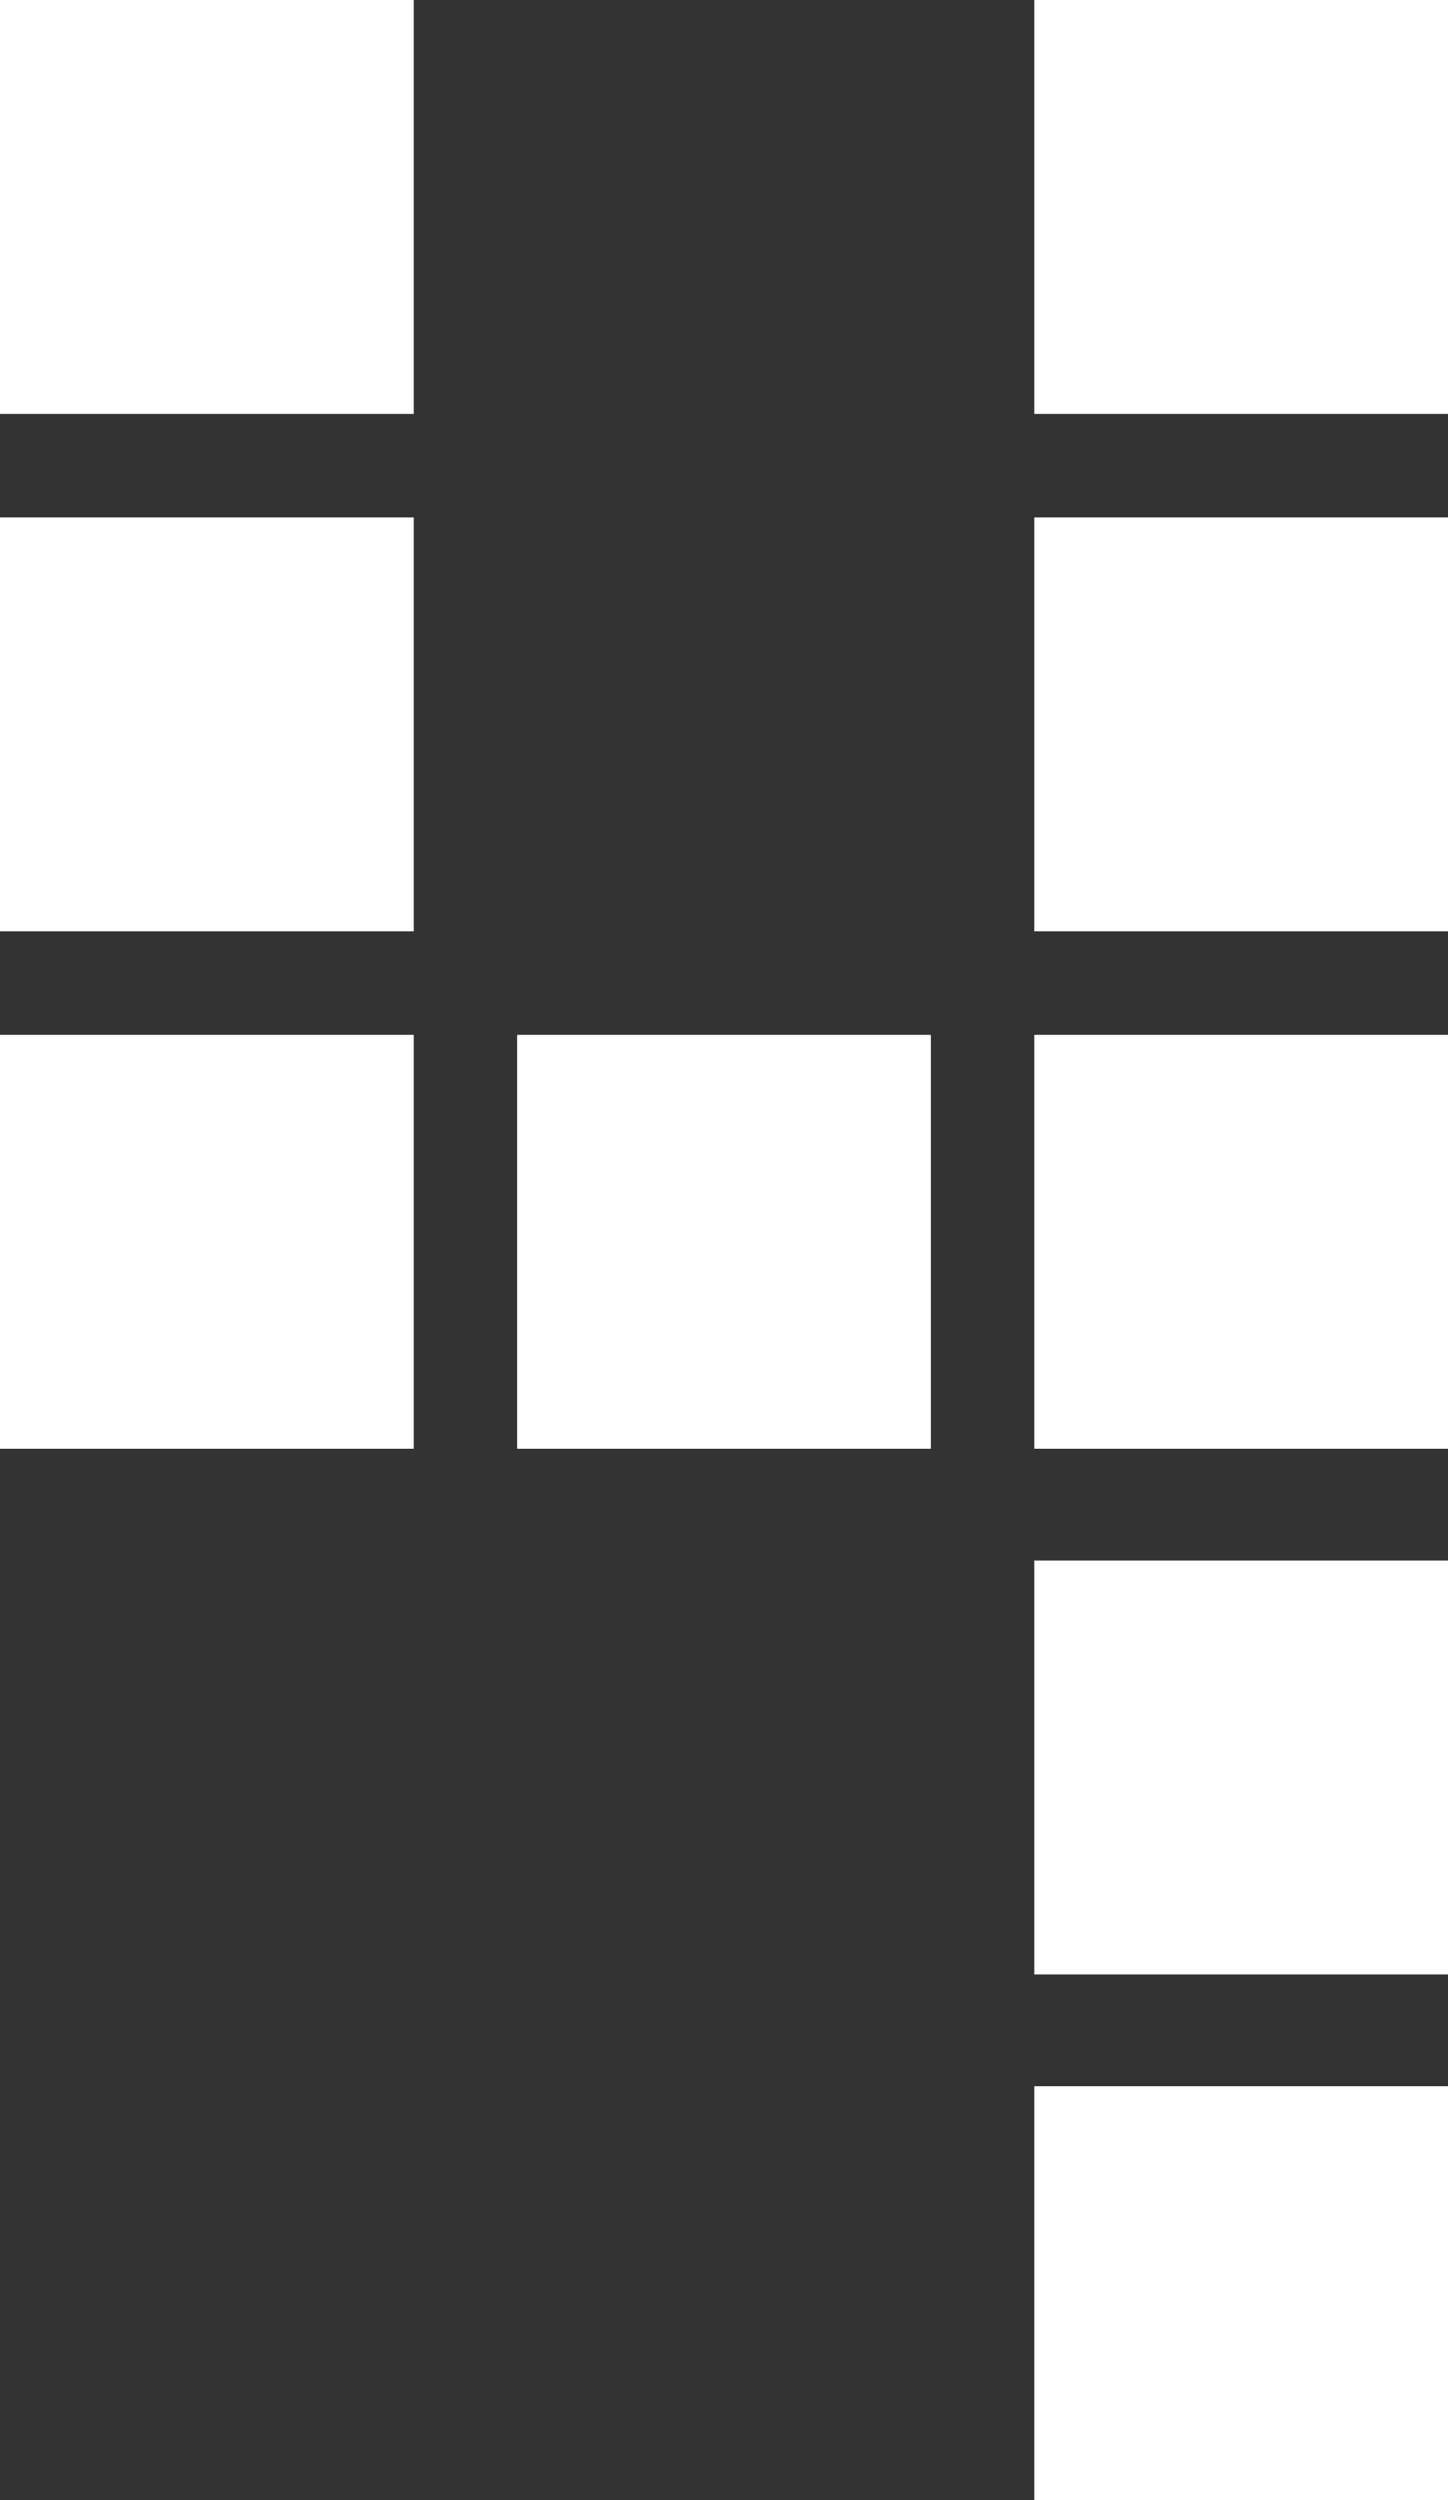
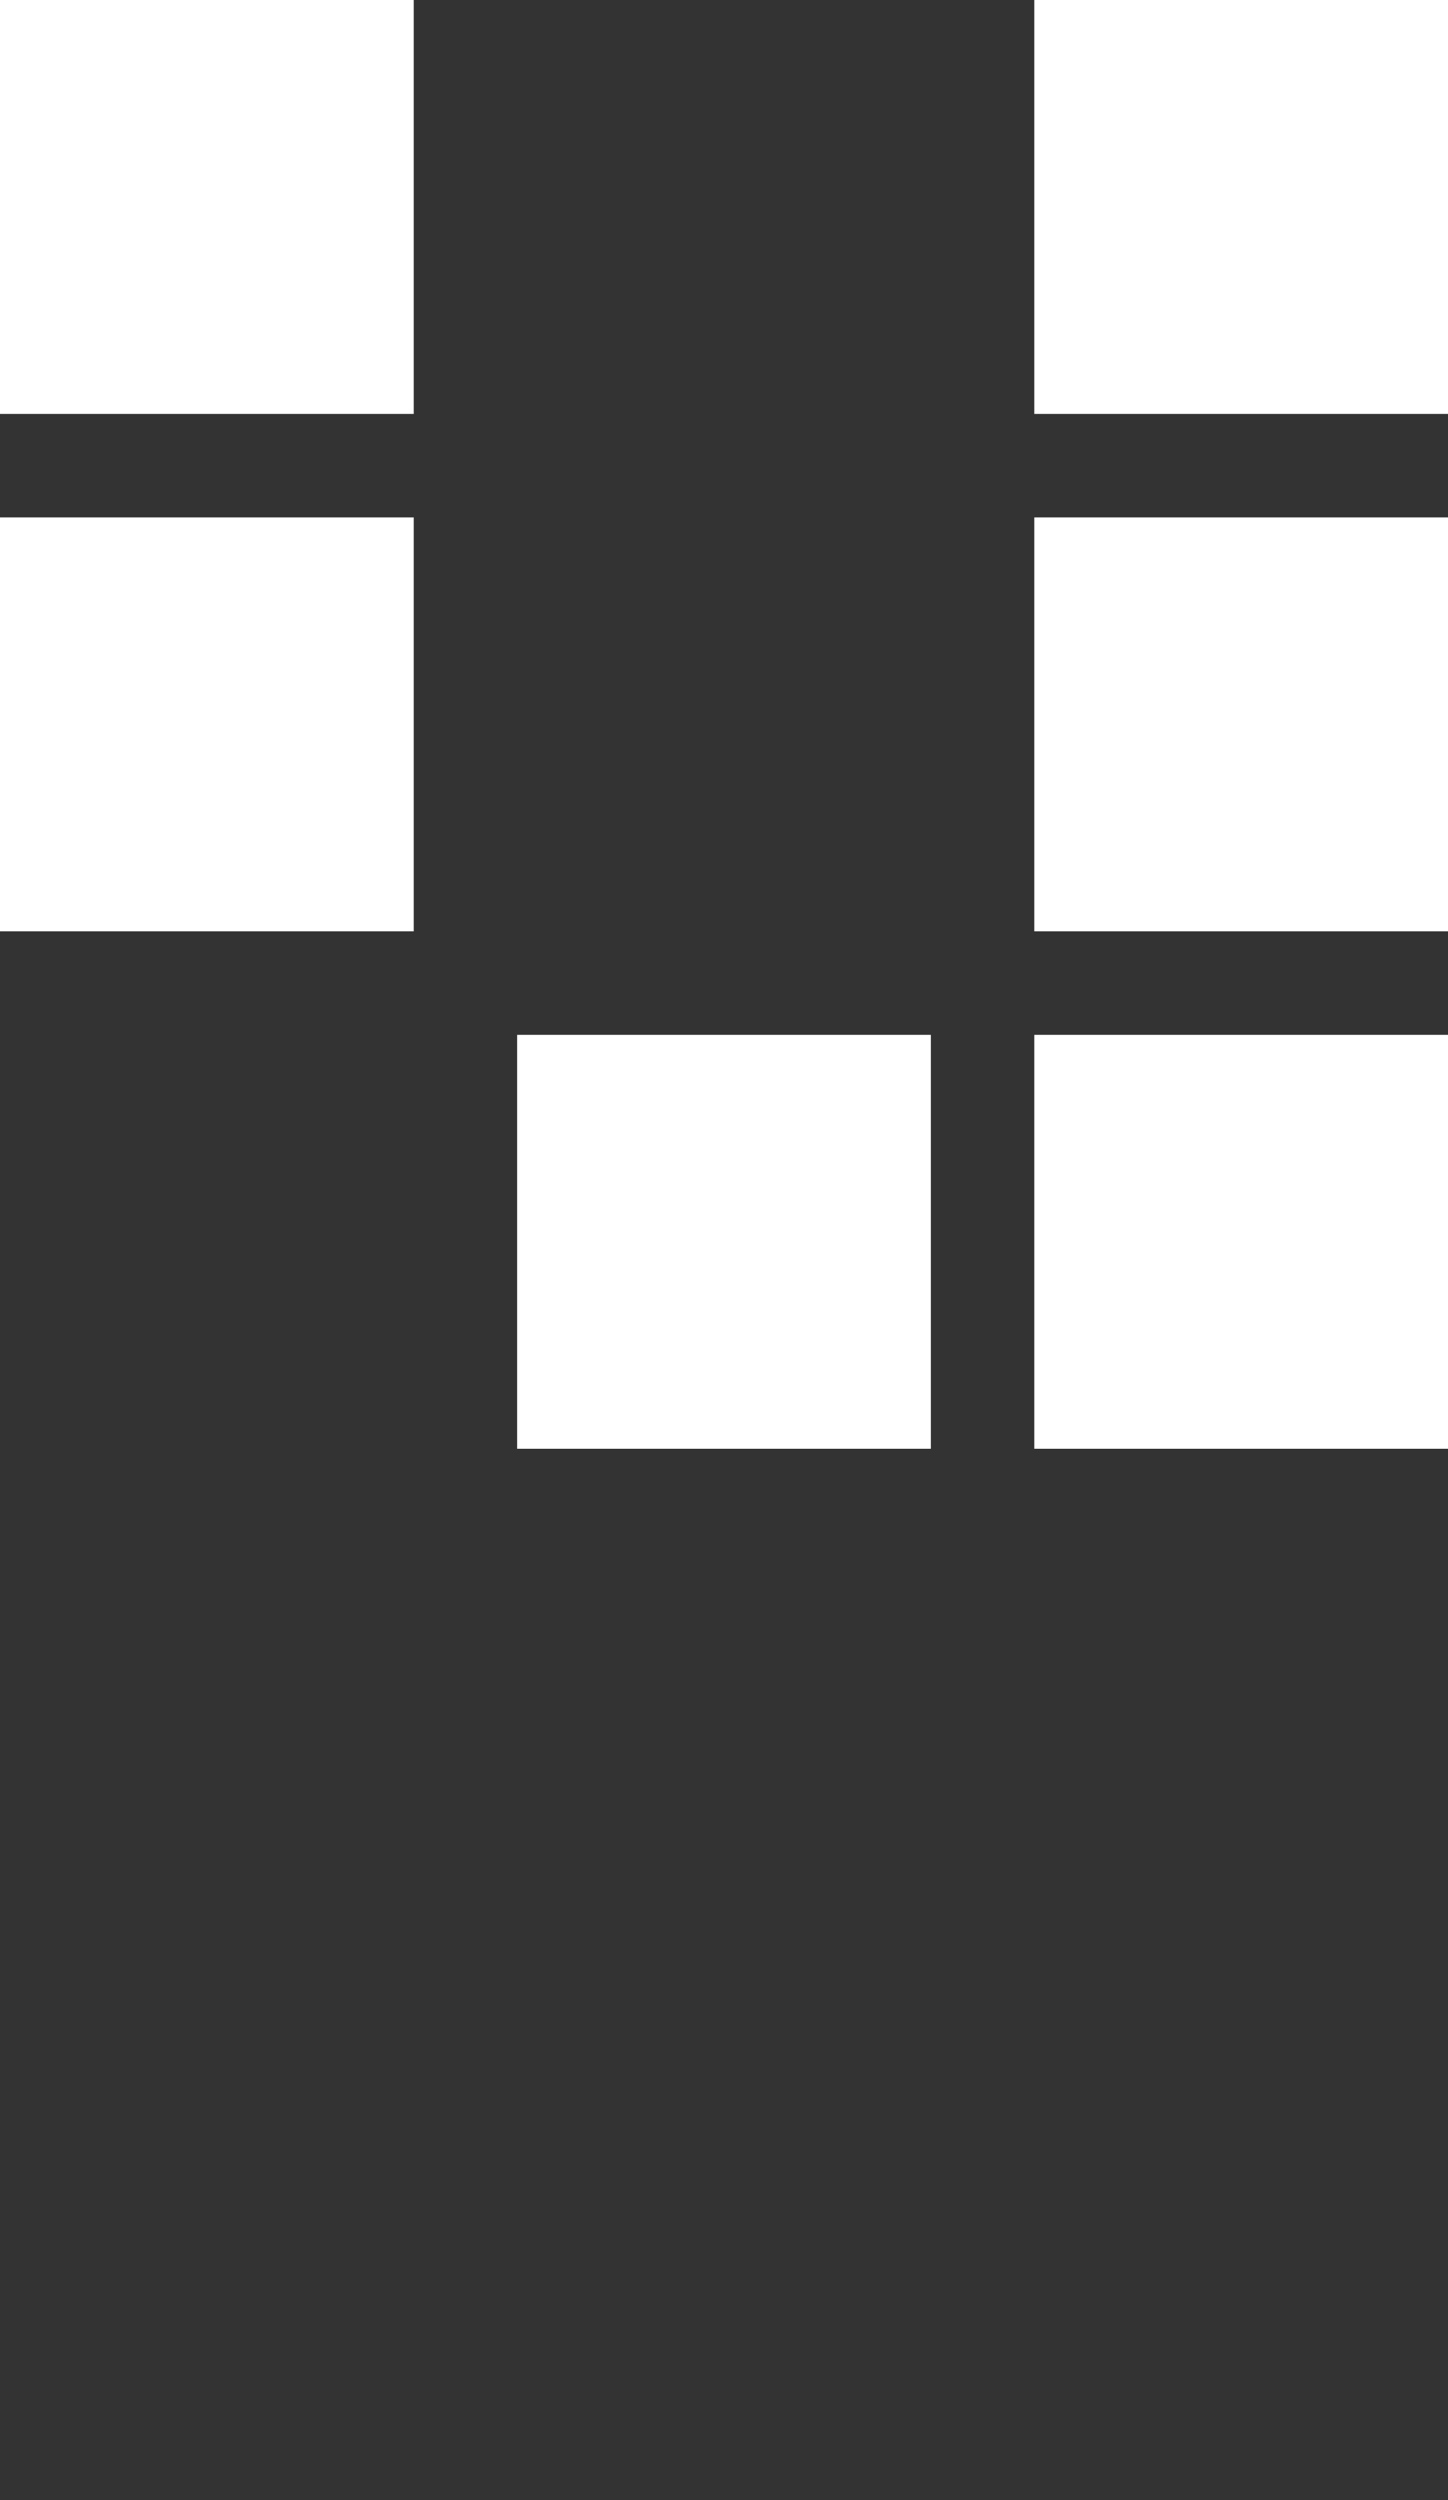
<svg xmlns="http://www.w3.org/2000/svg" version="1.1" id="f039cc01-4461-4c7f-a27d-a5819c9bb928" x="0px" y="0px" width="57.947px" height="100px" viewBox="0 0 57.947 100" enable-background="new 0 0 57.947 100" xml:space="preserve">
  <rect x="0" y="0" width="57.947" height="100" fill="#333333" stroke="none" />
  <g>
    <rect x="41.391" y="20.695" fill="#FFFFFF" width="16.557" height="16.556" />
-     <rect x="41.391" y="62.417" fill="#FFFFFF" width="16.557" height="16.556" />
    <rect x="41.391" y="41.391" fill="#FFFFFF" width="16.557" height="16.556" />
    <rect y="20.695" fill="#FFFFFF" width="16.557" height="16.556" />
    <rect x="20.695" y="41.391" fill="#FFFFFF" width="16.557" height="16.556" />
-     <rect y="41.391" fill="#FFFFFF" width="16.557" height="16.556" />
    <rect fill="#FFFFFF" width="16.557" height="16.556" />
    <rect x="41.391" fill="#FFFFFF" width="16.557" height="16.556" />
-     <rect x="41.391" y="83.443" fill="#FFFFFF" width="16.557" height="16.557" />
  </g>
</svg>